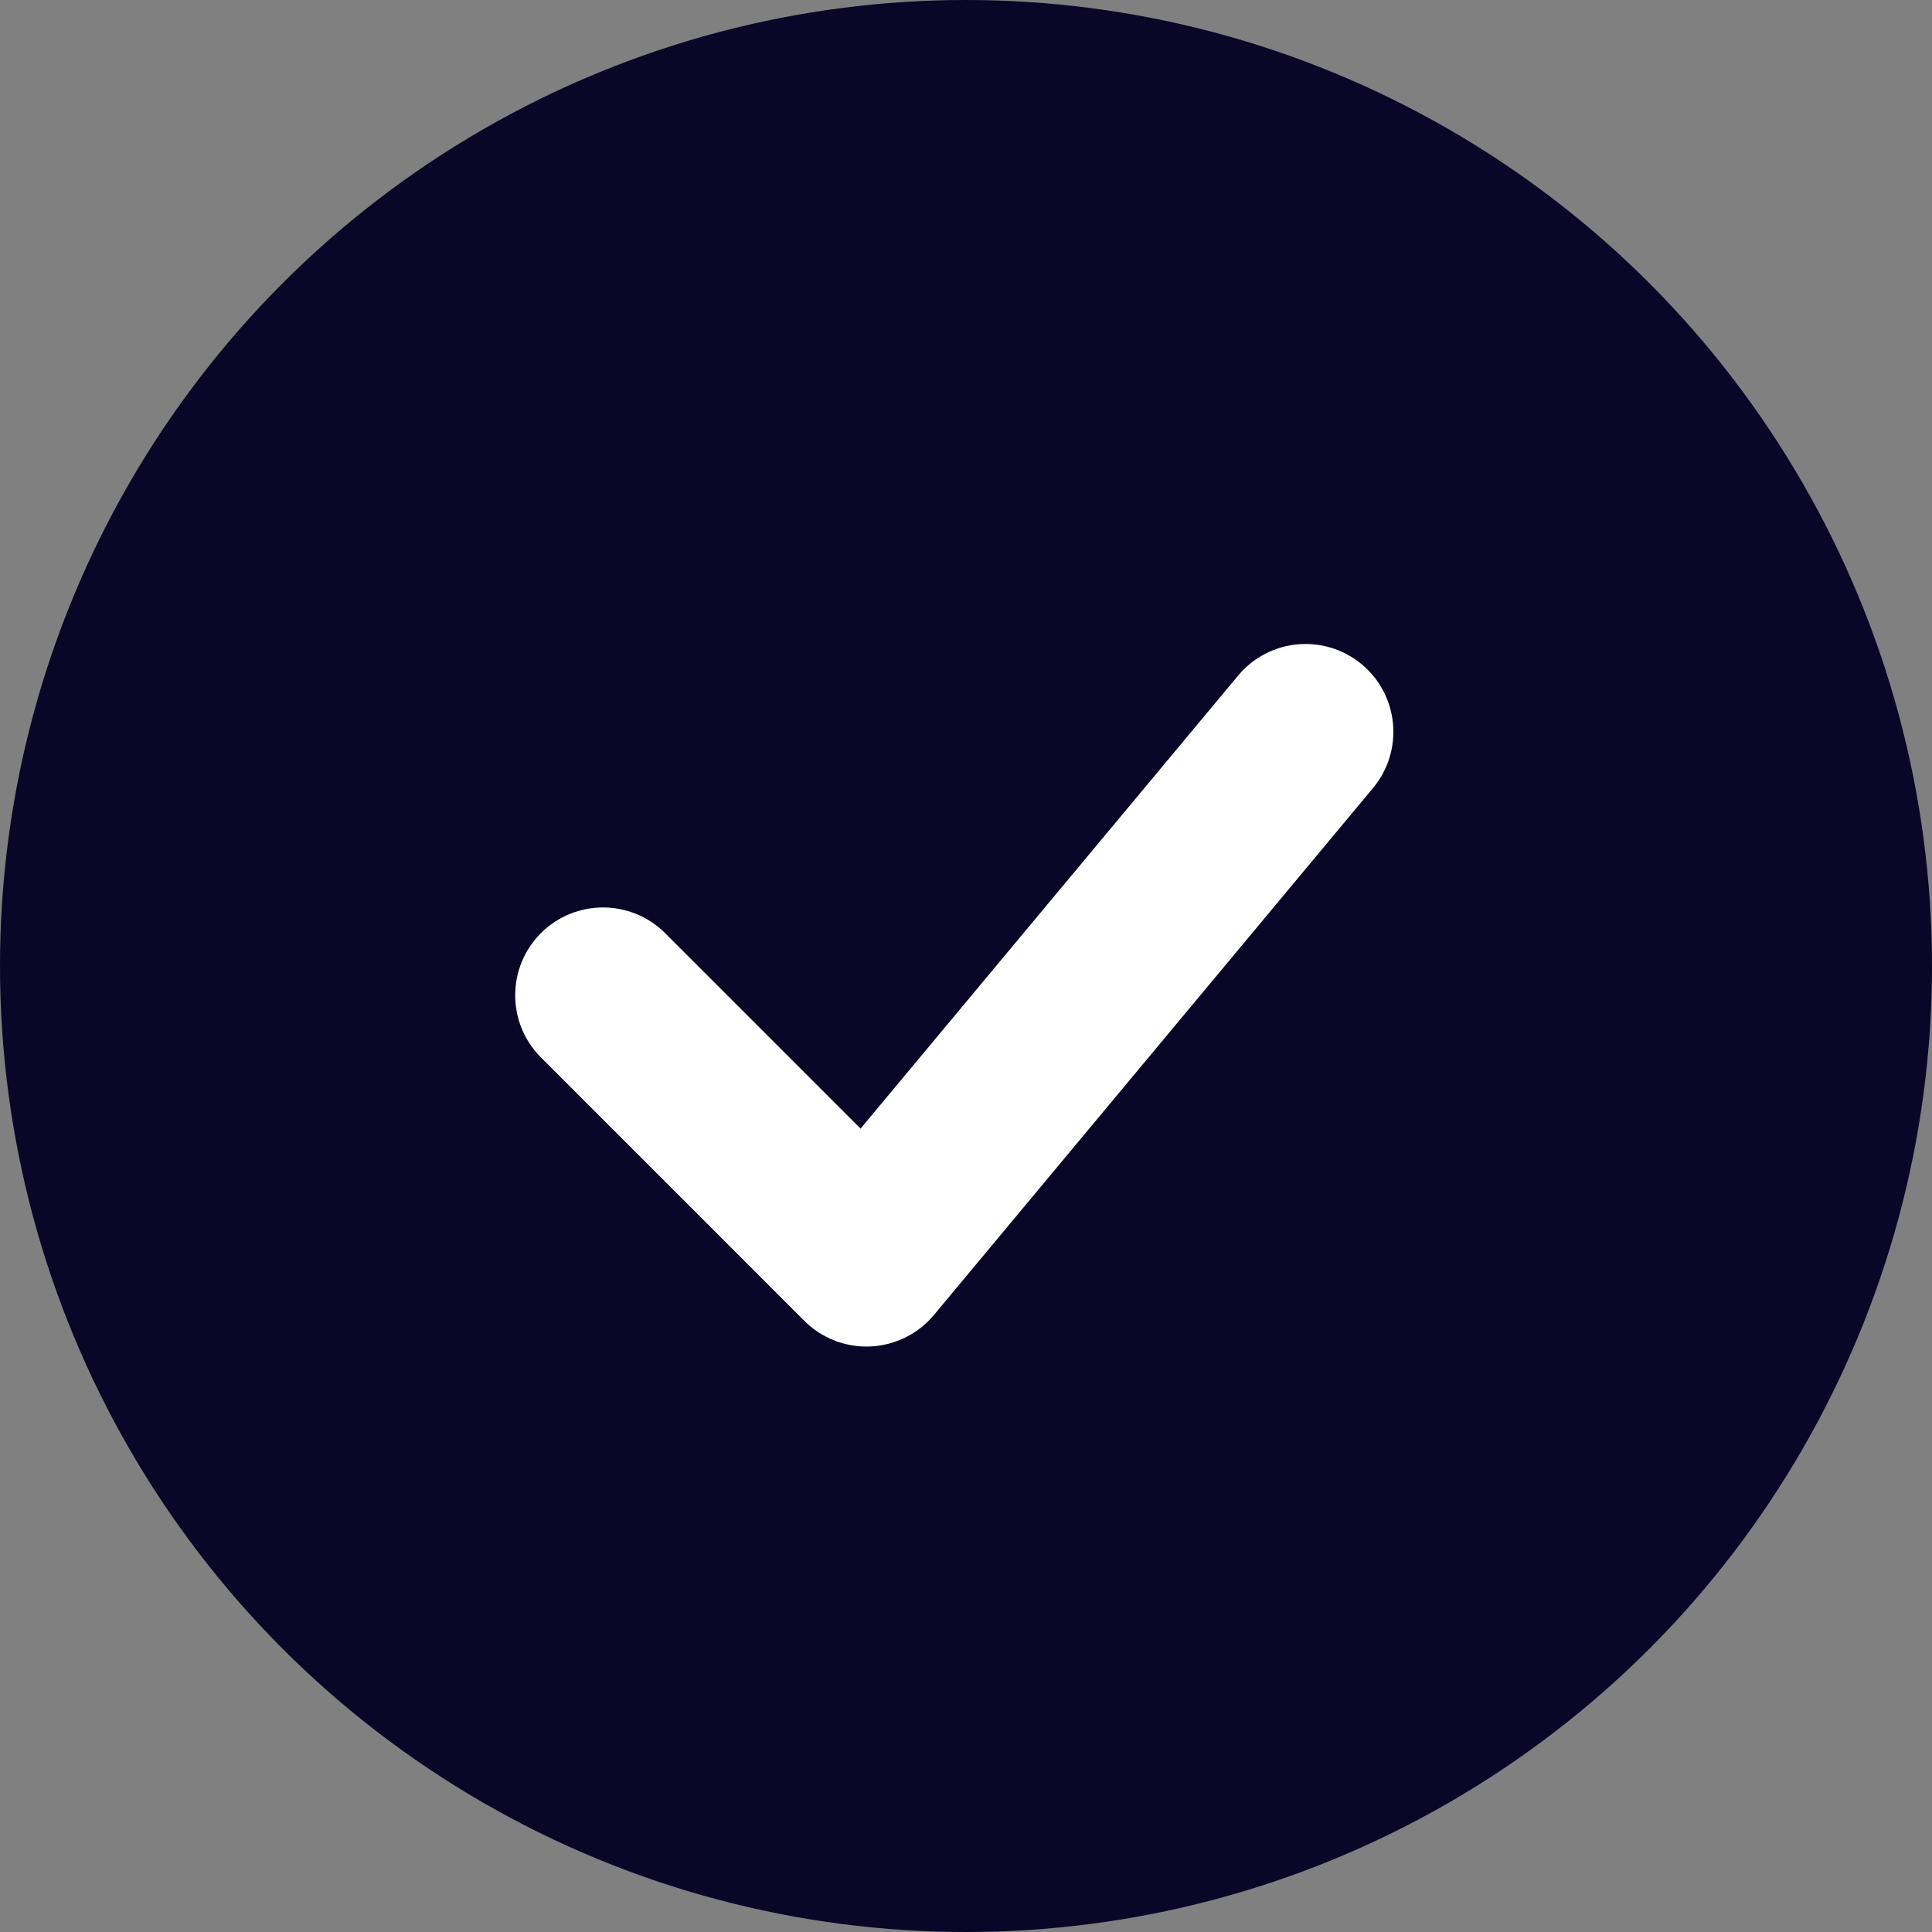
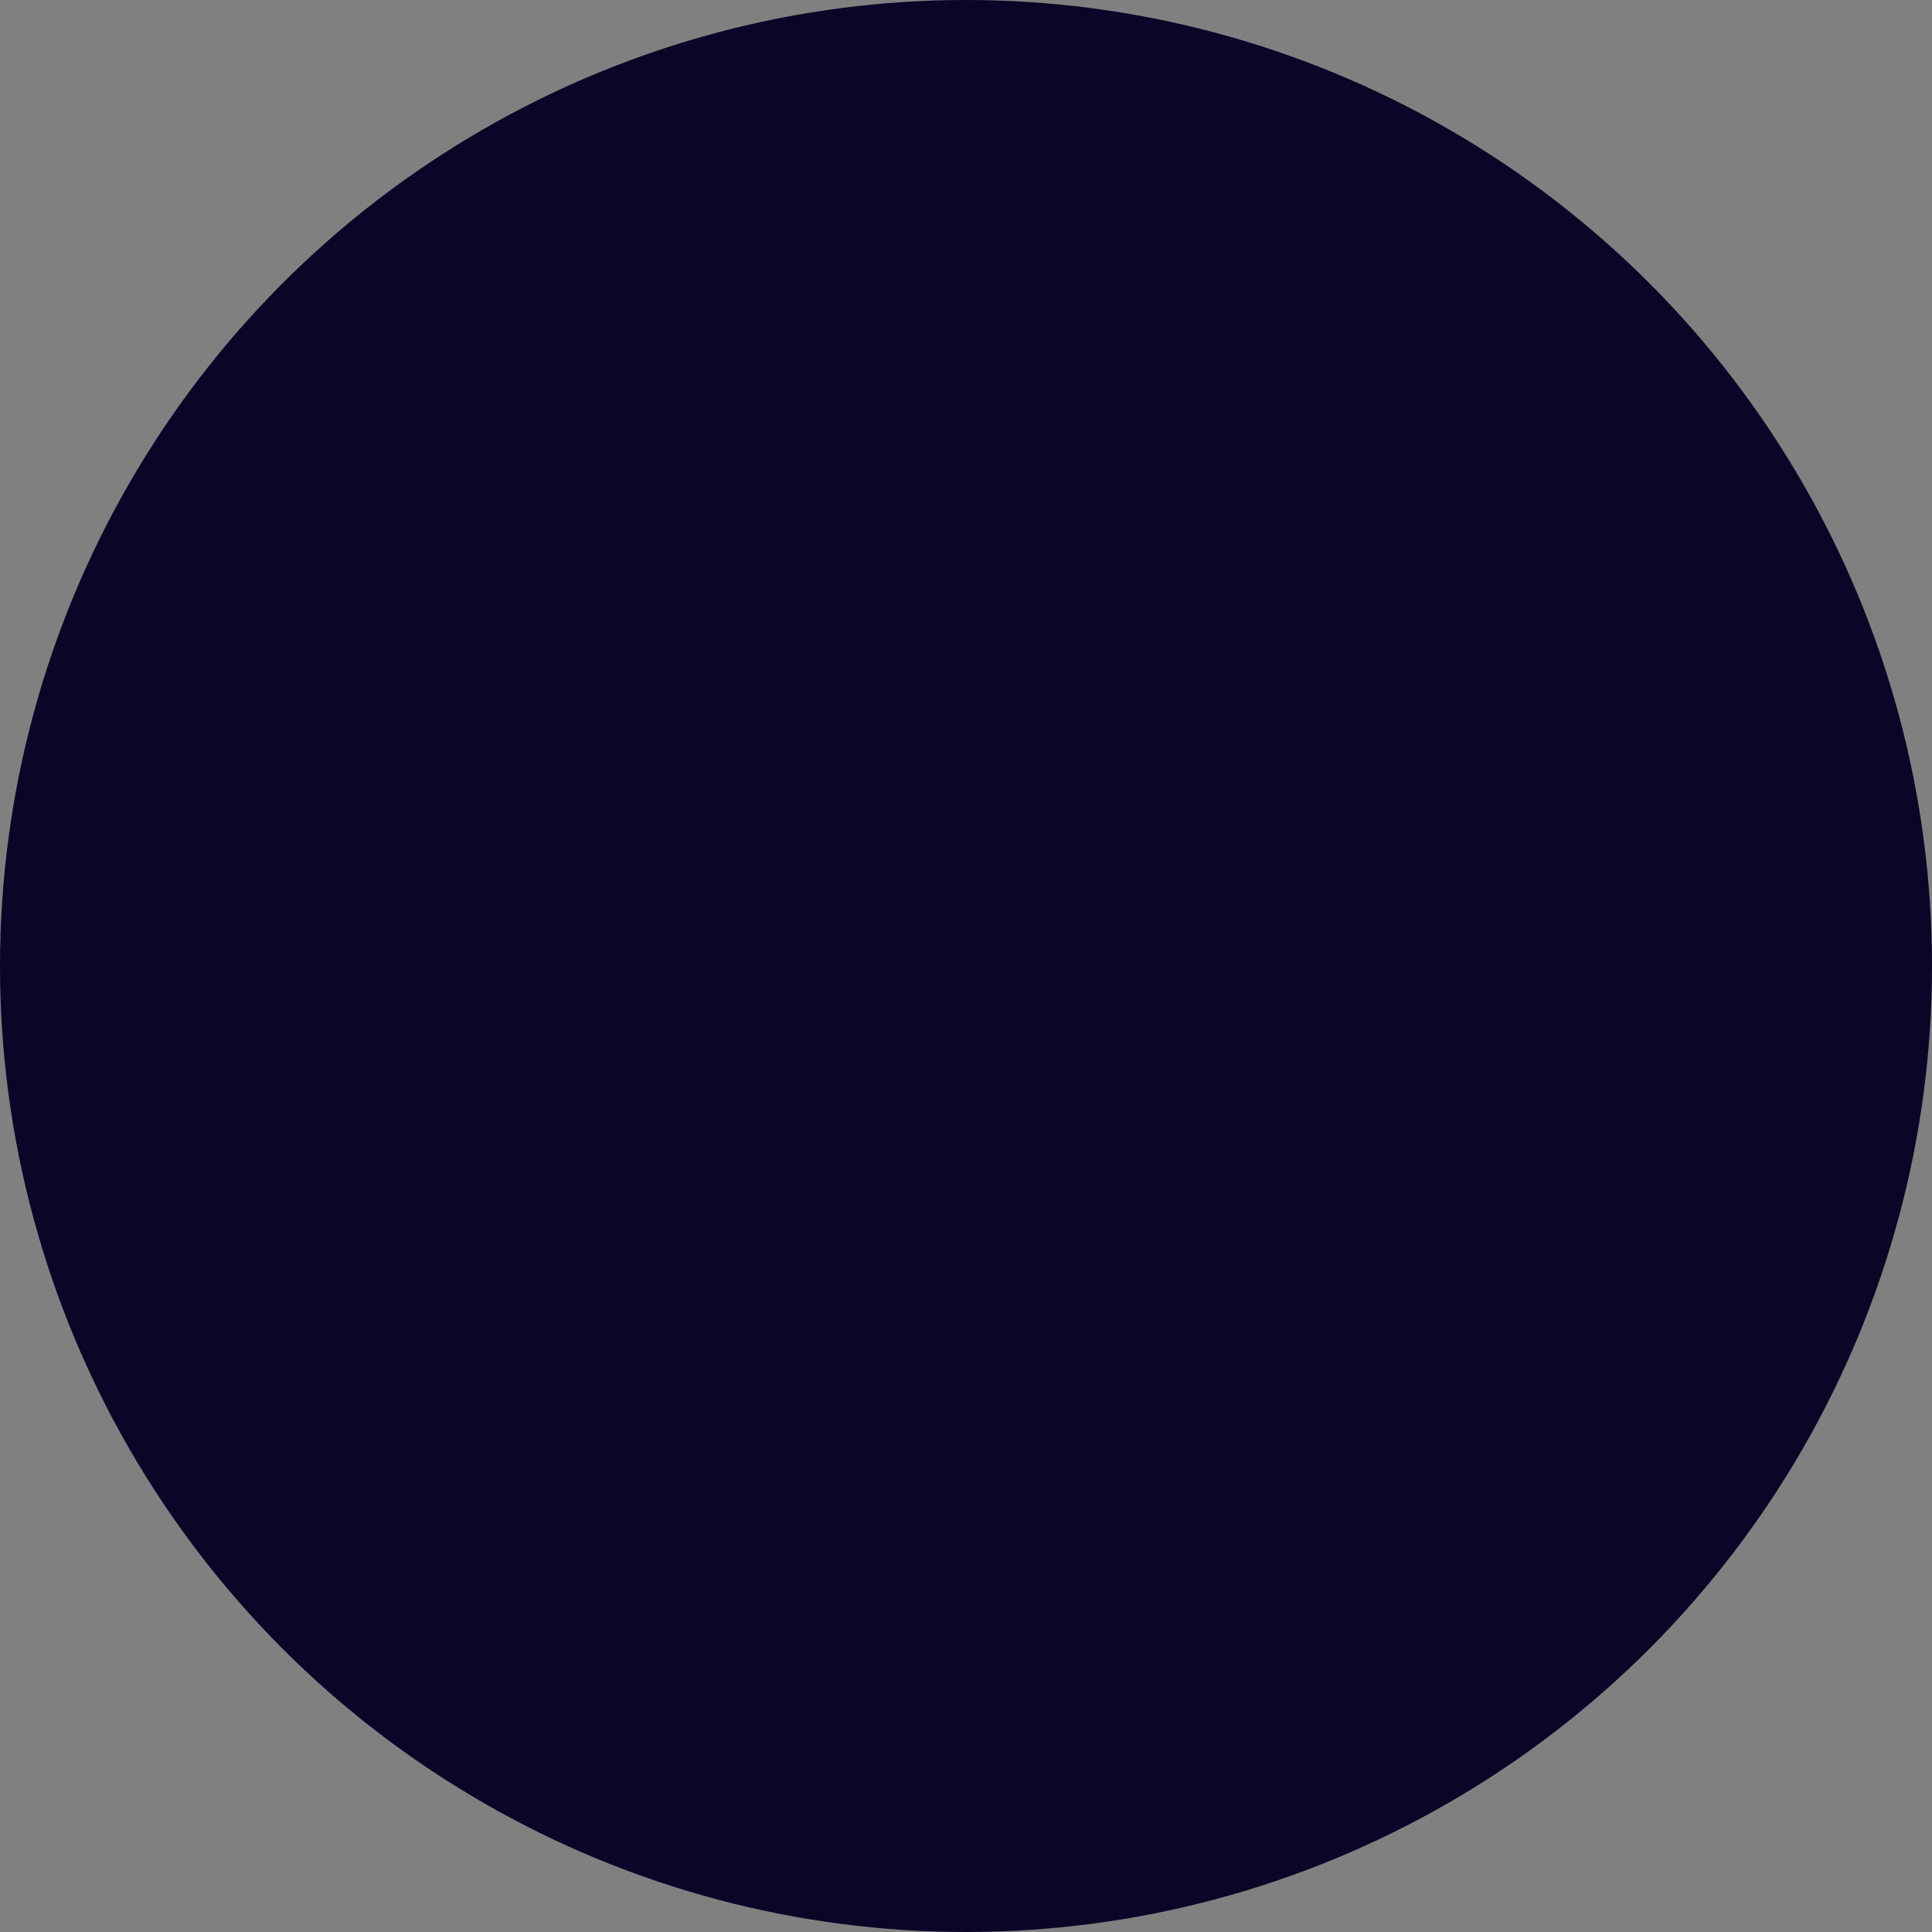
<svg xmlns="http://www.w3.org/2000/svg" width="30" height="30" viewBox="0 0 30 30" fill="none">
  <rect x="0" y="0" width="30" height="30" fill="#808080" stroke="none" />
  <circle cx="15" cy="15" r="15" fill="#090628" />
-   <path fill-rule="evenodd" clip-rule="evenodd" d="M21.146 10.316C21.724 10.798 21.802 11.658 21.32 12.237L14.502 20.419C14.257 20.713 13.899 20.89 13.516 20.908C13.134 20.925 12.761 20.781 12.49 20.51L8.399 16.419C7.867 15.886 7.867 15.023 8.399 14.49C8.932 13.958 9.795 13.958 10.328 14.49L13.363 17.525L19.225 10.491C19.707 9.912 20.567 9.834 21.146 10.316Z" fill="white" />
</svg>